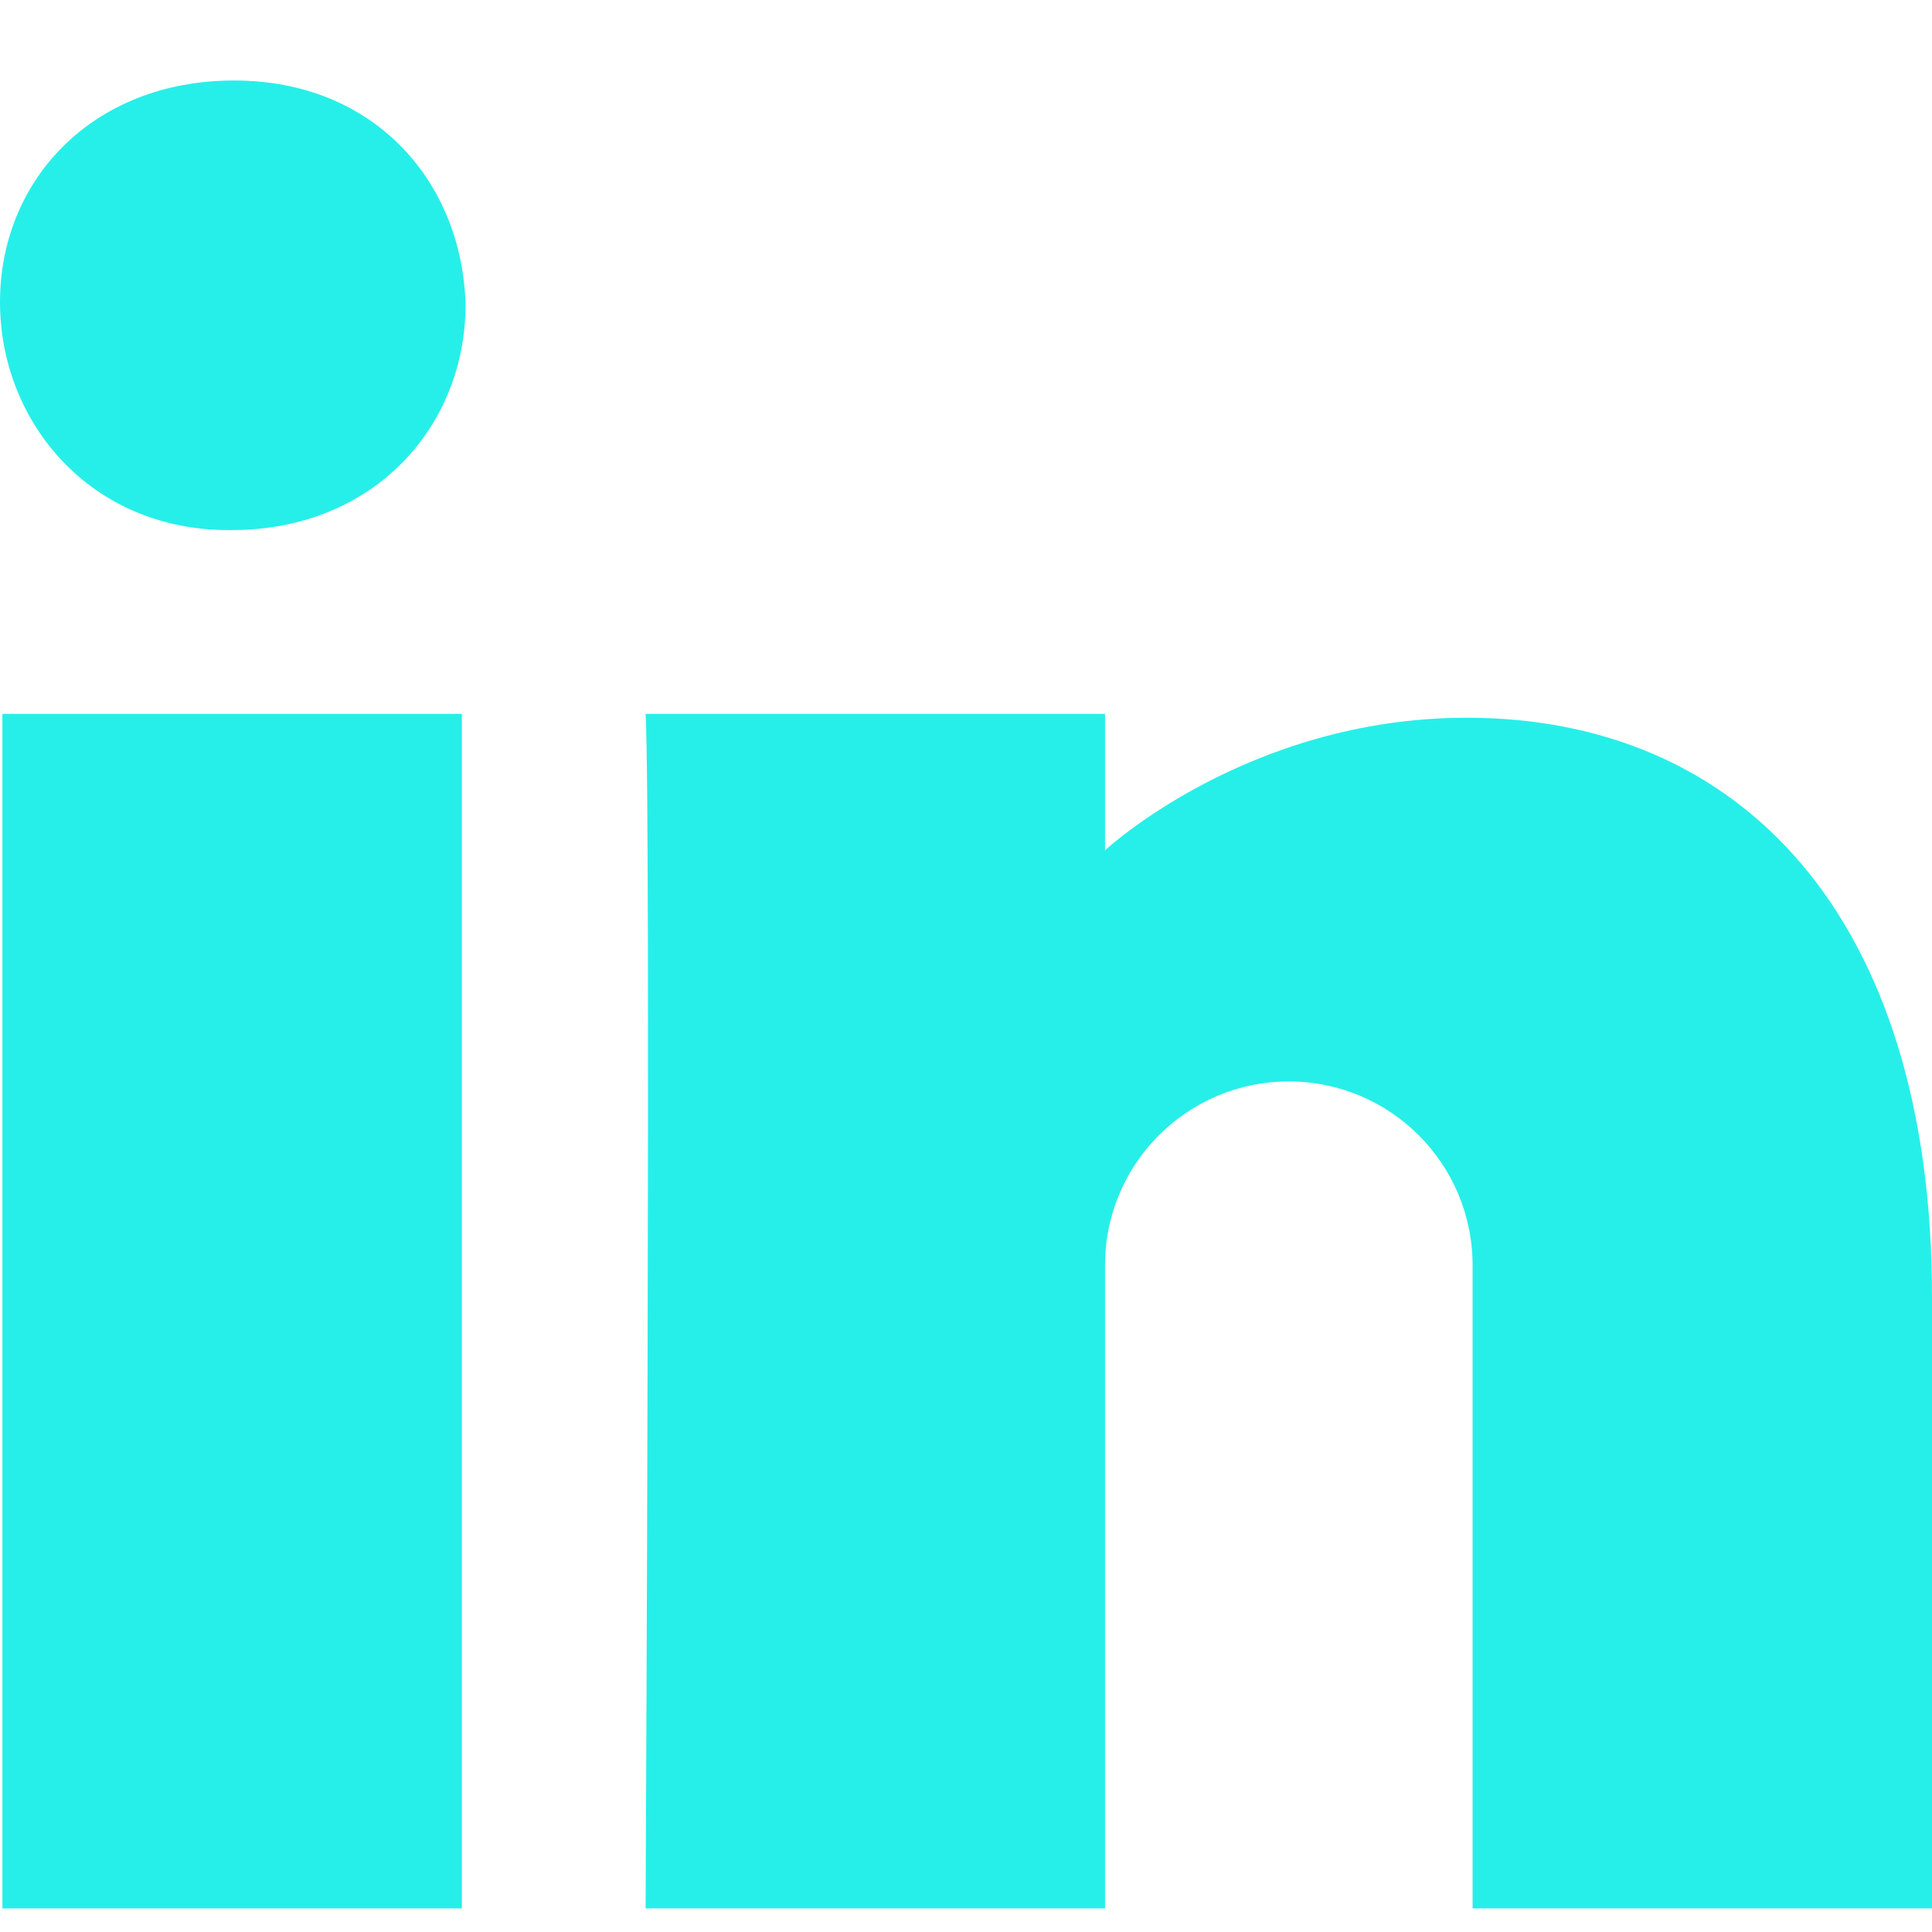
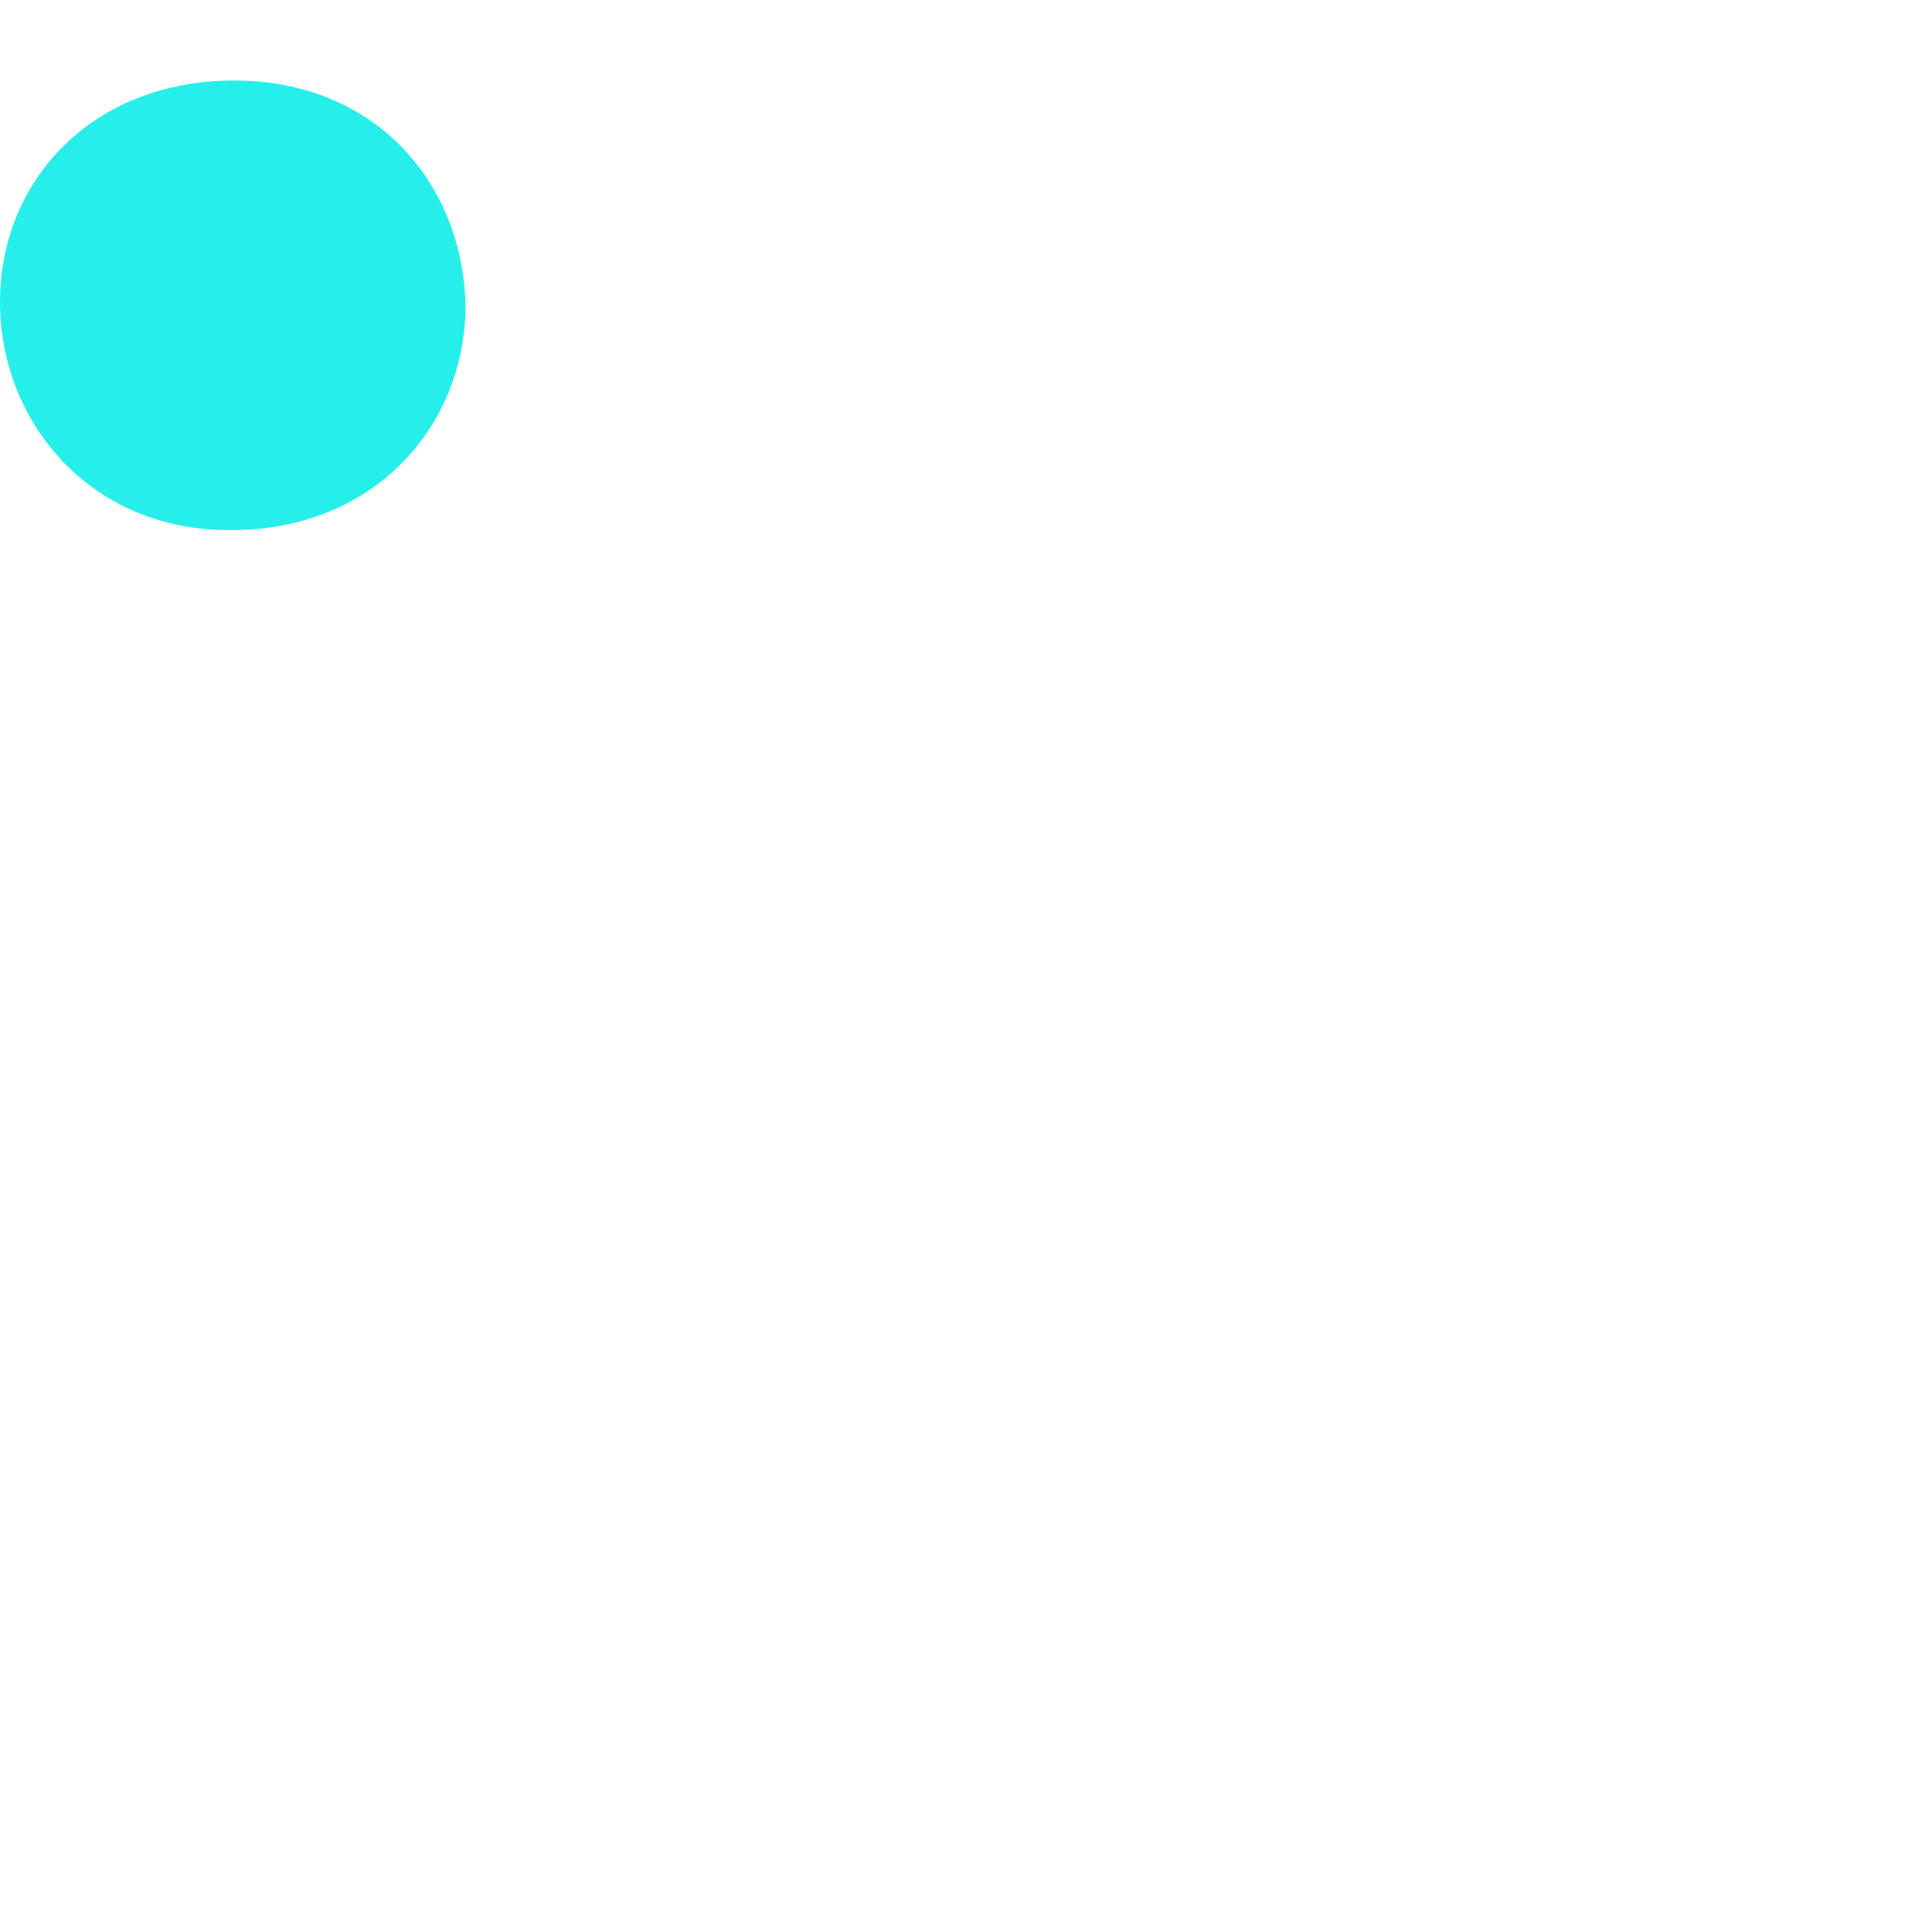
<svg xmlns="http://www.w3.org/2000/svg" width="24" height="24" viewBox="0 0 24 24" fill="none">
-   <path fill-rule="evenodd" clip-rule="evenodd" d="M5.737 23.707H0.03V8.868H5.737V23.707Z" fill="#26efe9" />
  <path fill-rule="evenodd" clip-rule="evenodd" d="M2.874 6.585H2.84C1.115 6.585 0 5.236 0 3.753C0 2.236 1.151 1 2.907 1C4.666 1 5.747 2.276 5.783 3.793C5.781 5.276 4.666 6.585 2.874 6.585Z" fill="#26efe9" />
-   <path fill-rule="evenodd" clip-rule="evenodd" d="M16.01 13.434C14.749 13.434 13.727 14.457 13.727 15.717V23.707H8.02C8.02 23.707 8.087 10.009 8.02 8.868H13.727V10.563C13.727 10.563 15.494 8.916 18.222 8.916C21.603 8.916 24 11.363 24 16.112V23.707H18.293V15.717C18.293 14.457 17.271 13.434 16.01 13.434Z" fill="#26efe9" />
</svg>